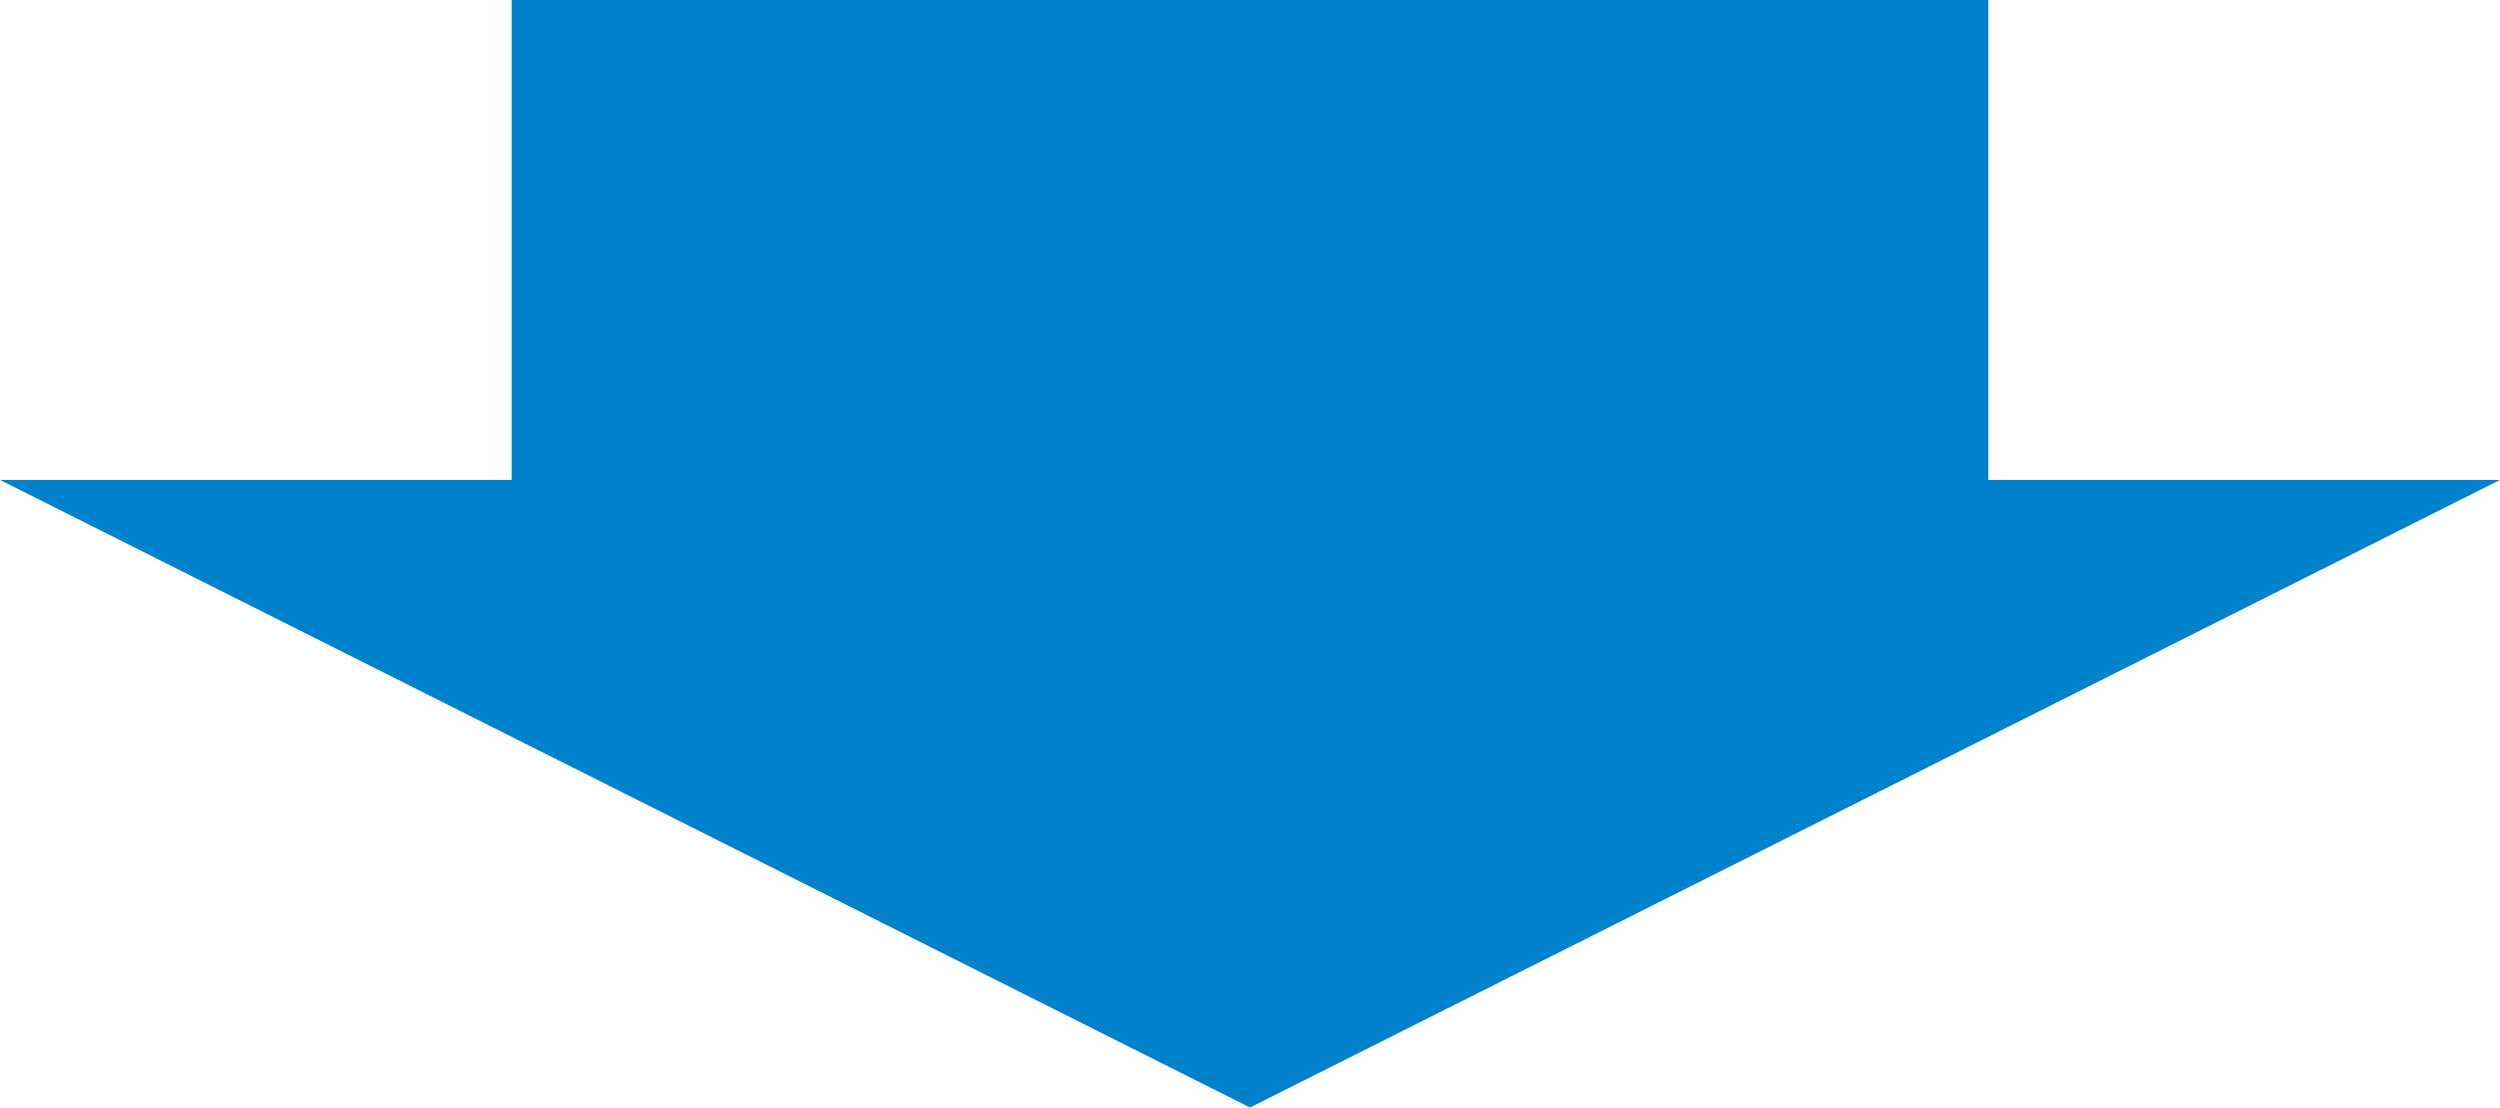
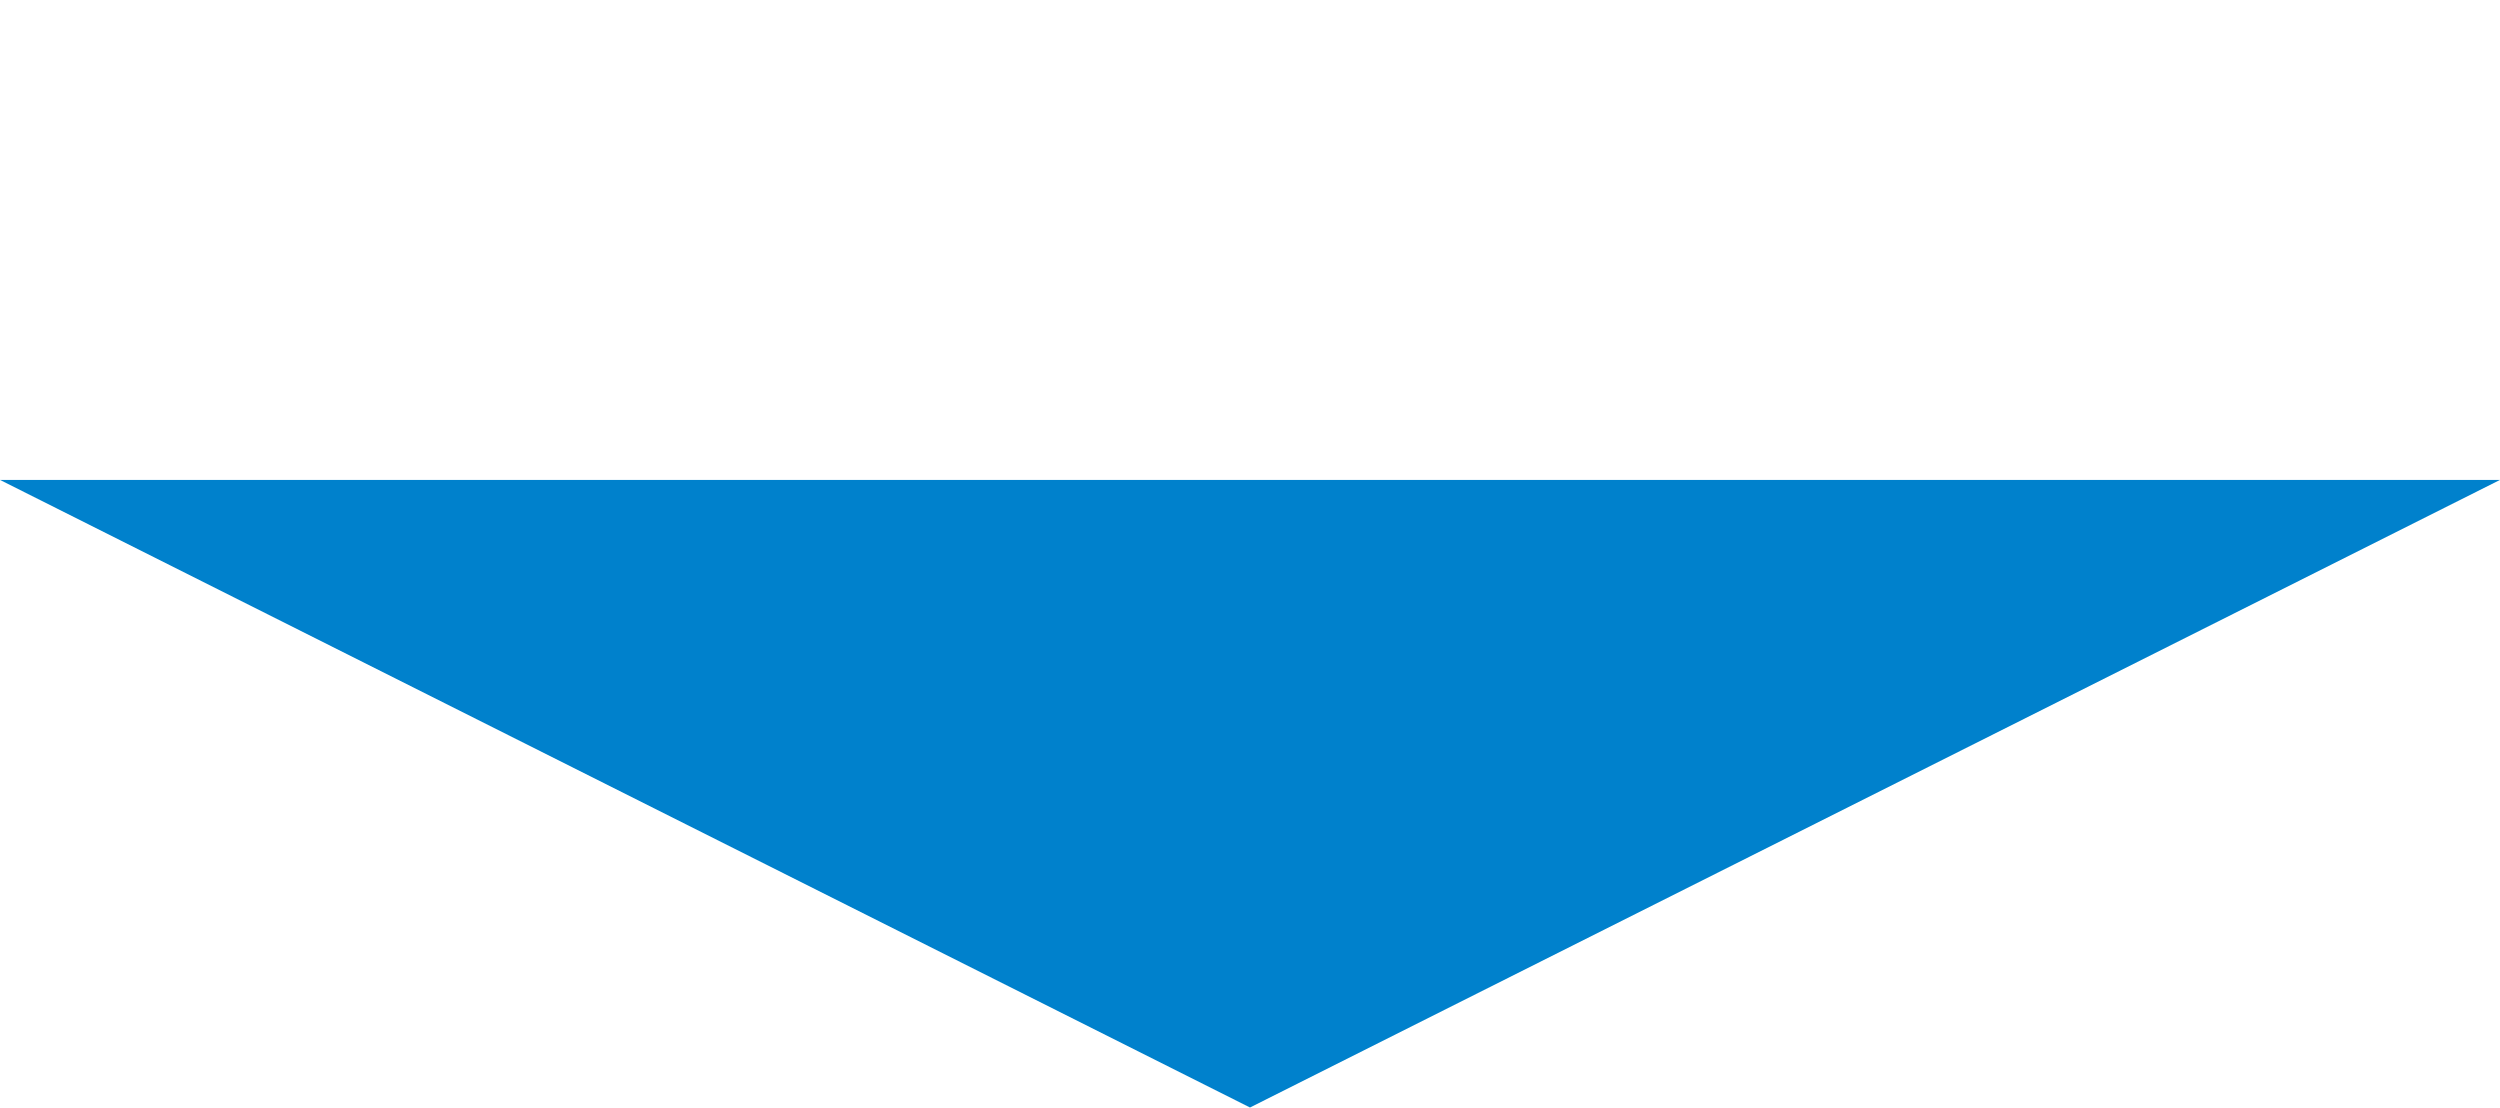
<svg xmlns="http://www.w3.org/2000/svg" width="67.72" height="30" viewBox="0 0 67.72 30">
  <g id="レイヤー_2" data-name="レイヤー 2">
    <g id="レイヤー_1-2" data-name="レイヤー 1">
-       <rect x="13.86" width="40" height="14" fill="#0081cc" />
      <polygon points="33.86 30 67.72 13 0 13 33.86 30" fill="#0081cc" />
    </g>
  </g>
</svg>